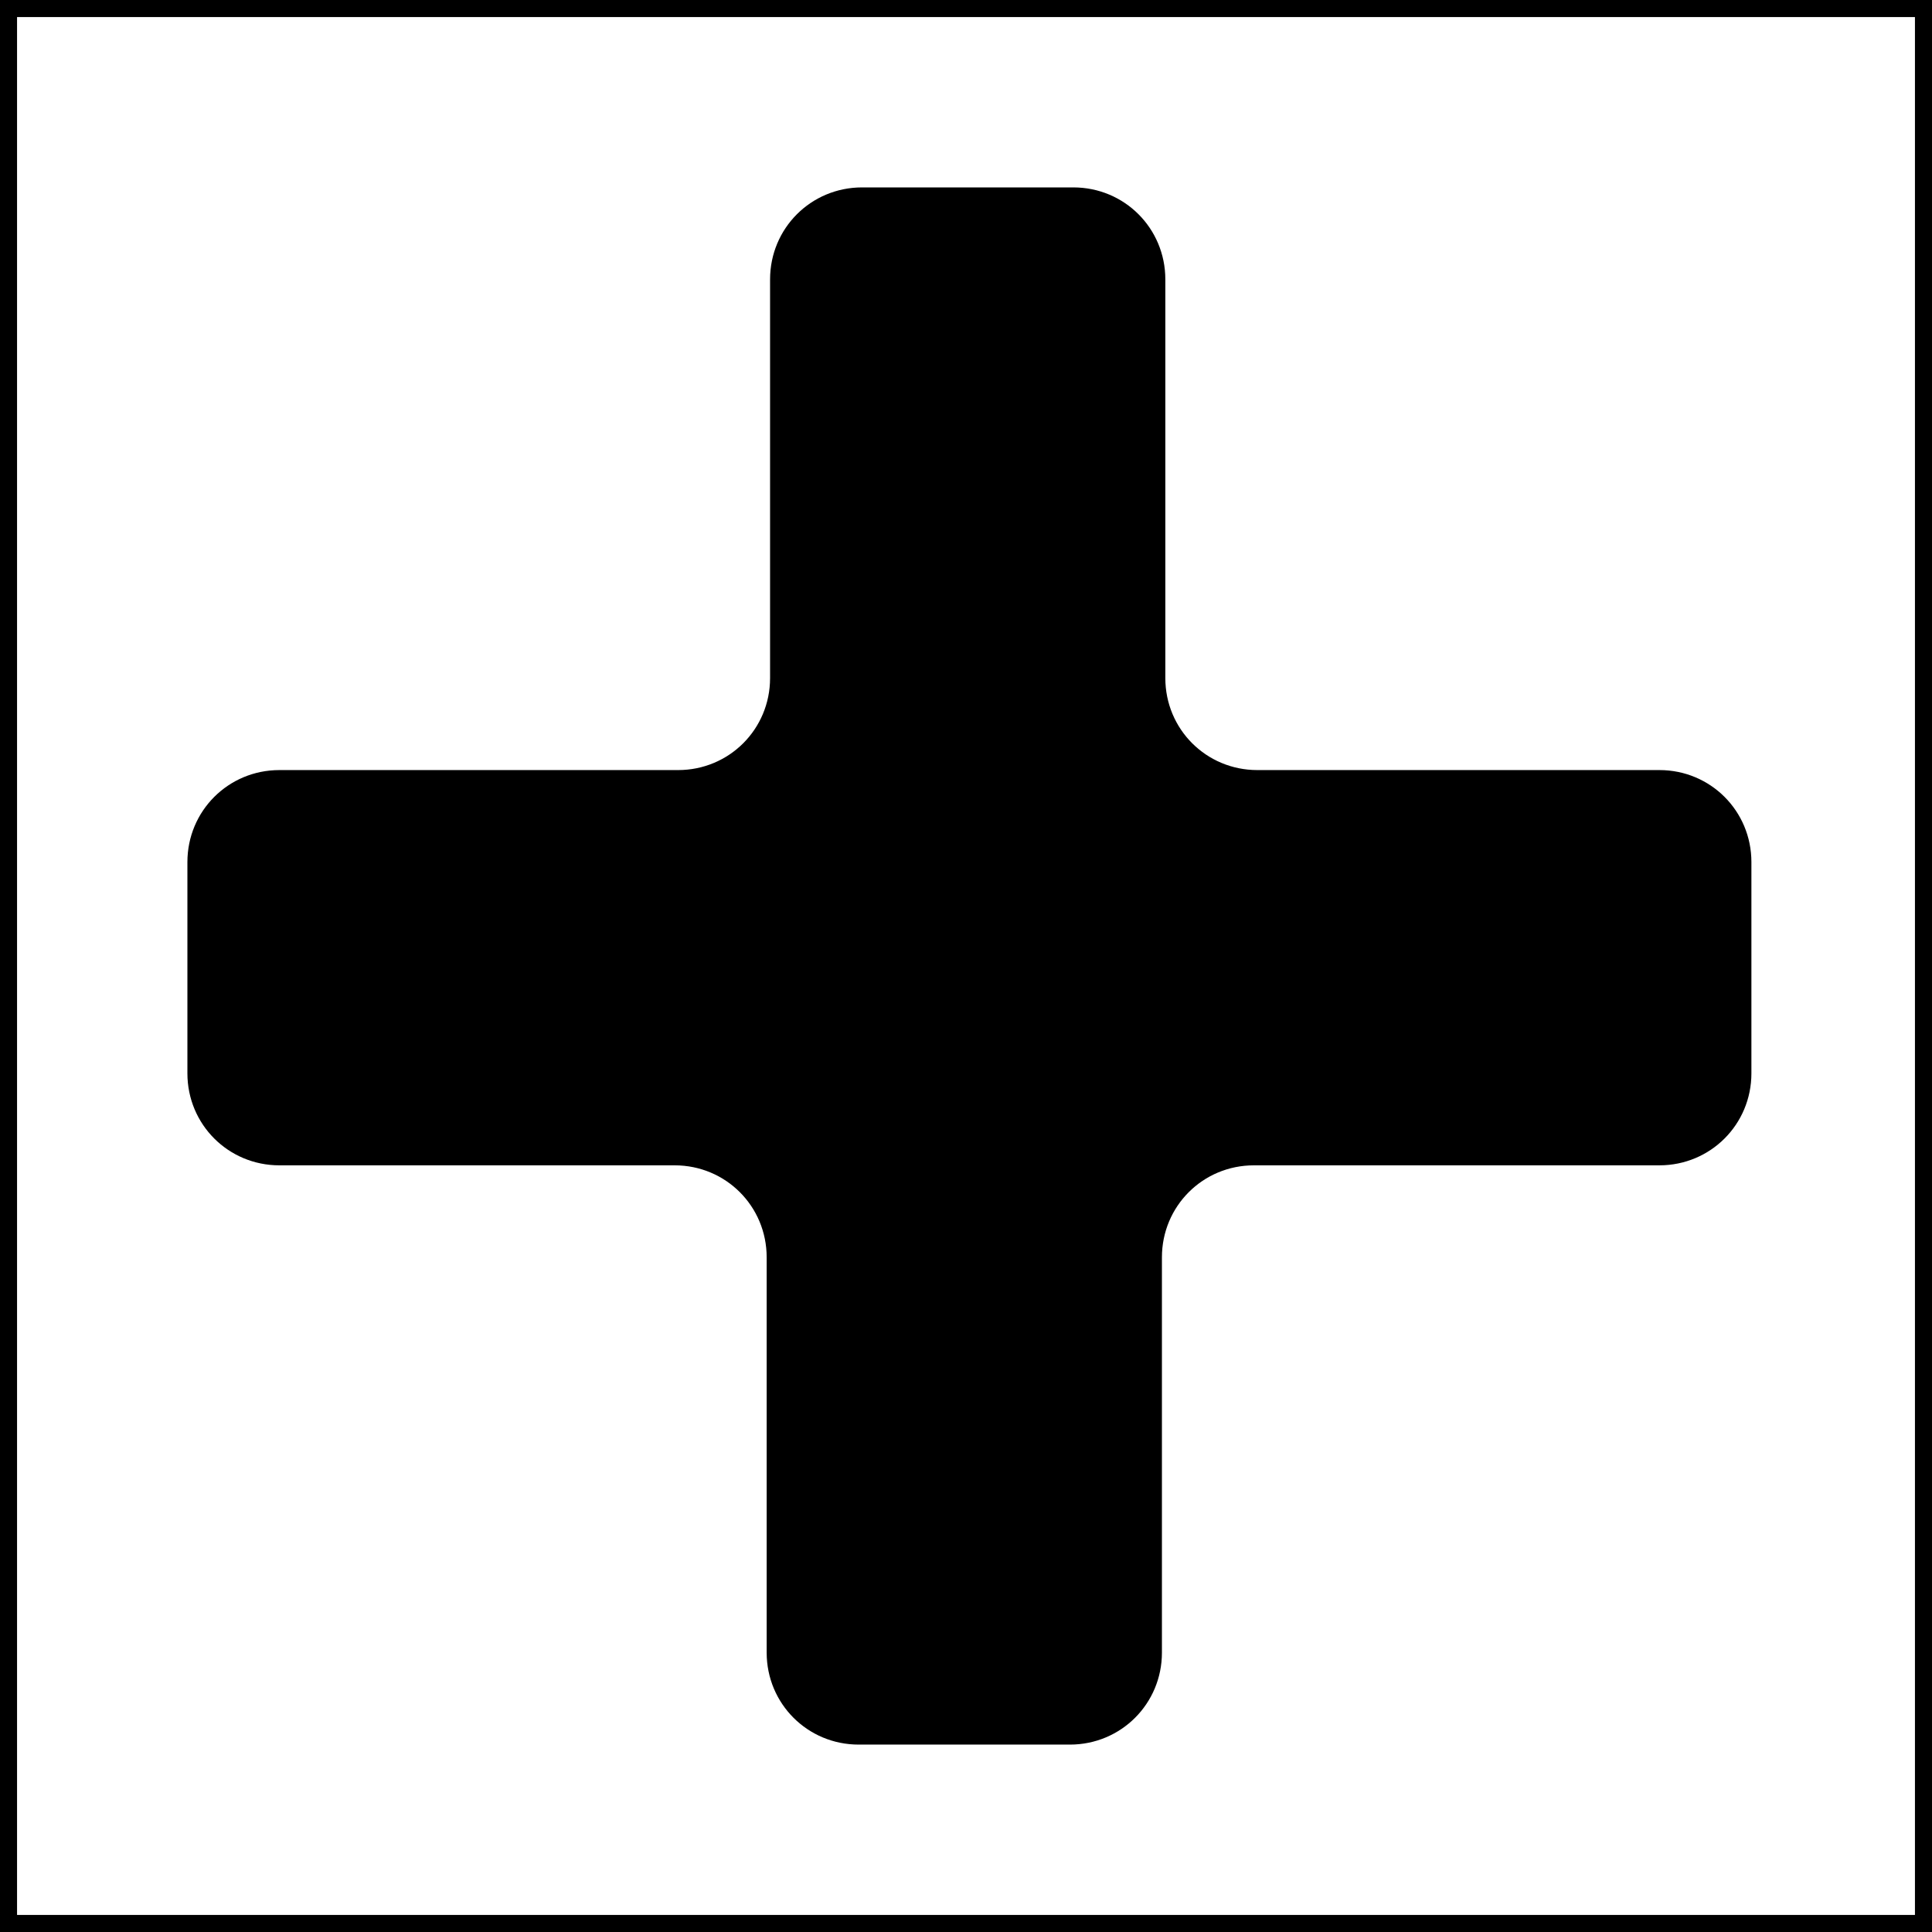
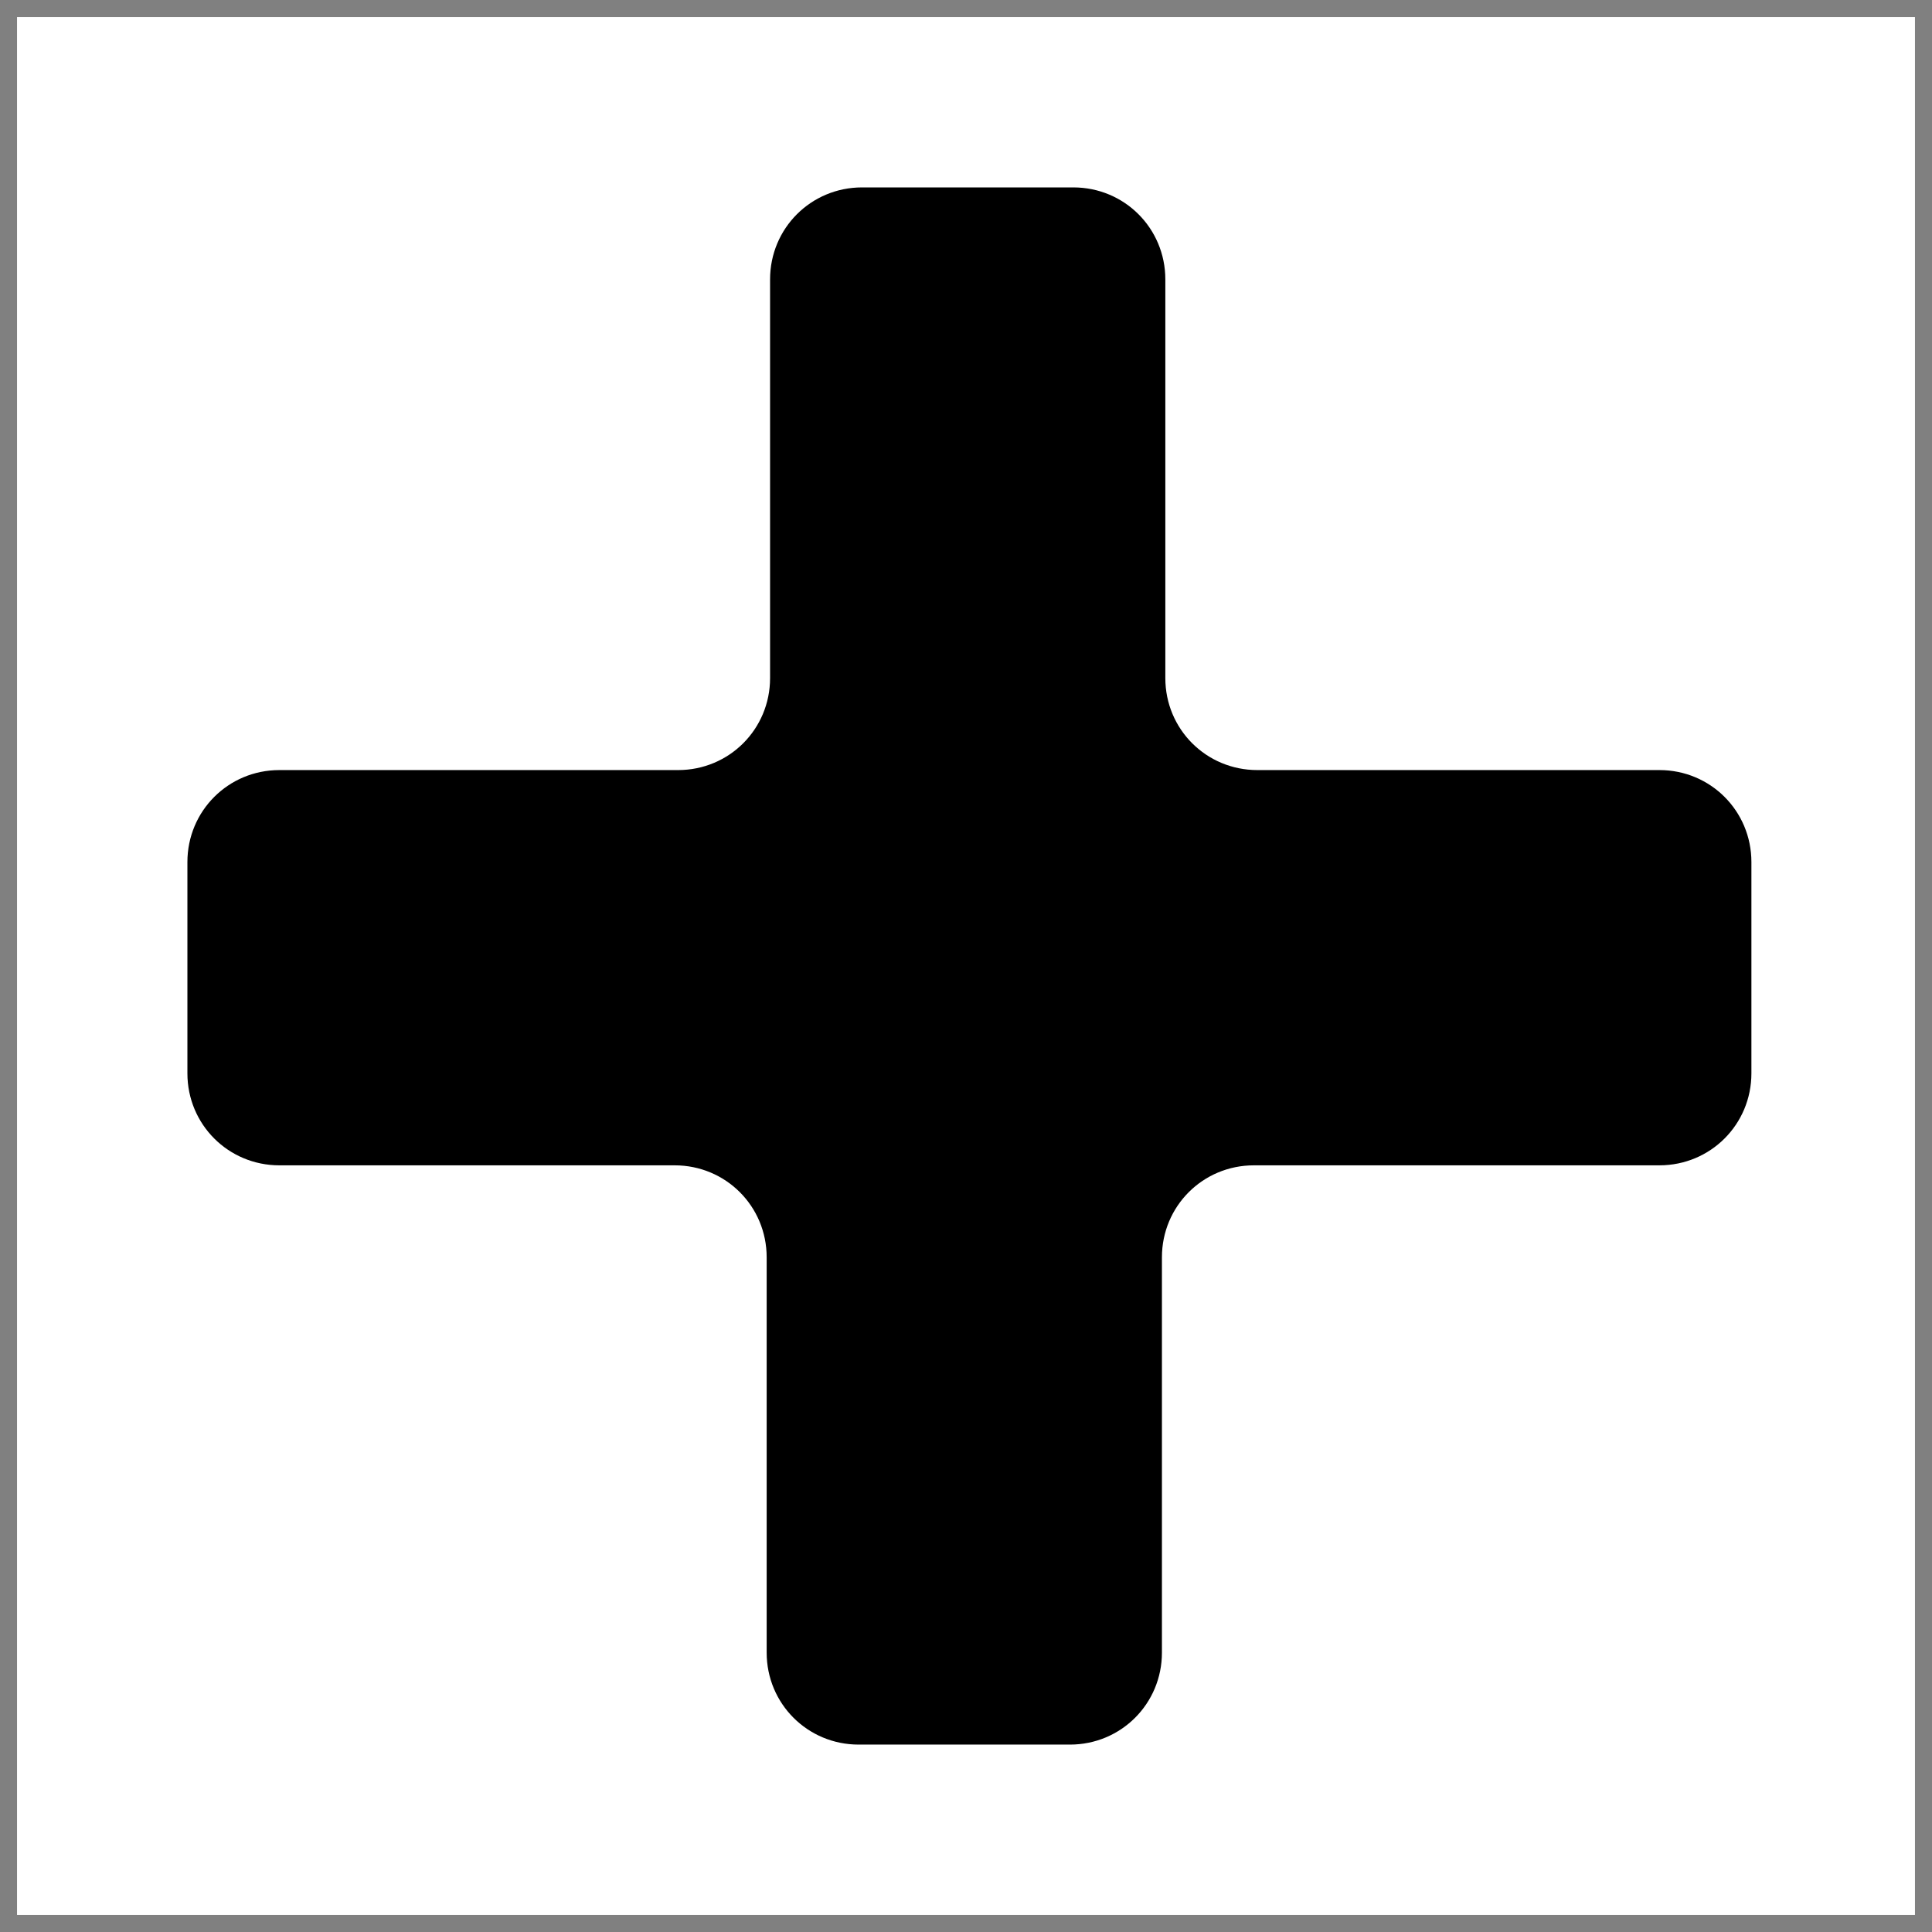
<svg xmlns="http://www.w3.org/2000/svg" version="1.1" id="Layer_1" x="0px" y="0px" viewBox="0 0 56.7 56.7" style="enable-background:new 0 0 56.7 56.7;" xml:space="preserve">
  <rect x="0" y="0" width="56.7" height="56.7" fill="#808080" stroke="none" />
  <style type="text/css">
	.st0{display:none;fill:#C4161C;}
	.st1{display:none;}
	.st2{display:inline;}
	.st3{fill:#C4161C;}
	.st4{fill:#FFFFFF;}
	.st5{display:none;fill:none;stroke:#FFFFFF;stroke-miterlimit:10;}
</style>
-   <rect class="st0" width="56.7" height="56.7" />
  <g>
    <g class="st1">
      <g class="st2">
-         <path class="st3" d="M56.7,56.7H0V0h56.7V56.7z M1,55.7h54.7V1H1V55.7z" />
-       </g>
+         </g>
    </g>
    <g>
      <g>
        <rect x="0.5" y="0.5" class="st4" width="55.7" height="55.7" />
-         <path d="M56.7,56.7H0V0h56.7V56.7z M0.5,56.2h55.7V0.5H0.5V56.2z" />
      </g>
    </g>
  </g>
  <g>
    <path d="M8.2,22.6h11.7c1.5,0,2.7-1.2,2.7-2.7V8.2c0-1.5,1.2-2.7,2.7-2.7h6.2c1.5,0,2.7,1.2,2.7,2.7v11.7c0,1.5,1.2,2.7,2.7,2.7   h11.8c1.5,0,2.7,1.2,2.7,2.7v6.2c0,1.5-1.2,2.7-2.7,2.7H36.8c-1.5,0-2.7,1.2-2.7,2.7v11.6c0,1.5-1.2,2.7-2.7,2.7h-6.2   c-1.5,0-2.7-1.2-2.7-2.7V36.9c0-1.5-1.2-2.7-2.7-2.7H8.2c-1.5,0-2.7-1.2-2.7-2.7v-6.2C5.5,23.8,6.7,22.6,8.2,22.6z" />
  </g>
-   <rect x="2.3" y="2.8" class="st5" width="52.2" height="51.2" />
  <g>
</g>
  <g>
</g>
  <g>
</g>
  <g>
</g>
  <g>
</g>
  <g>
</g>
</svg>